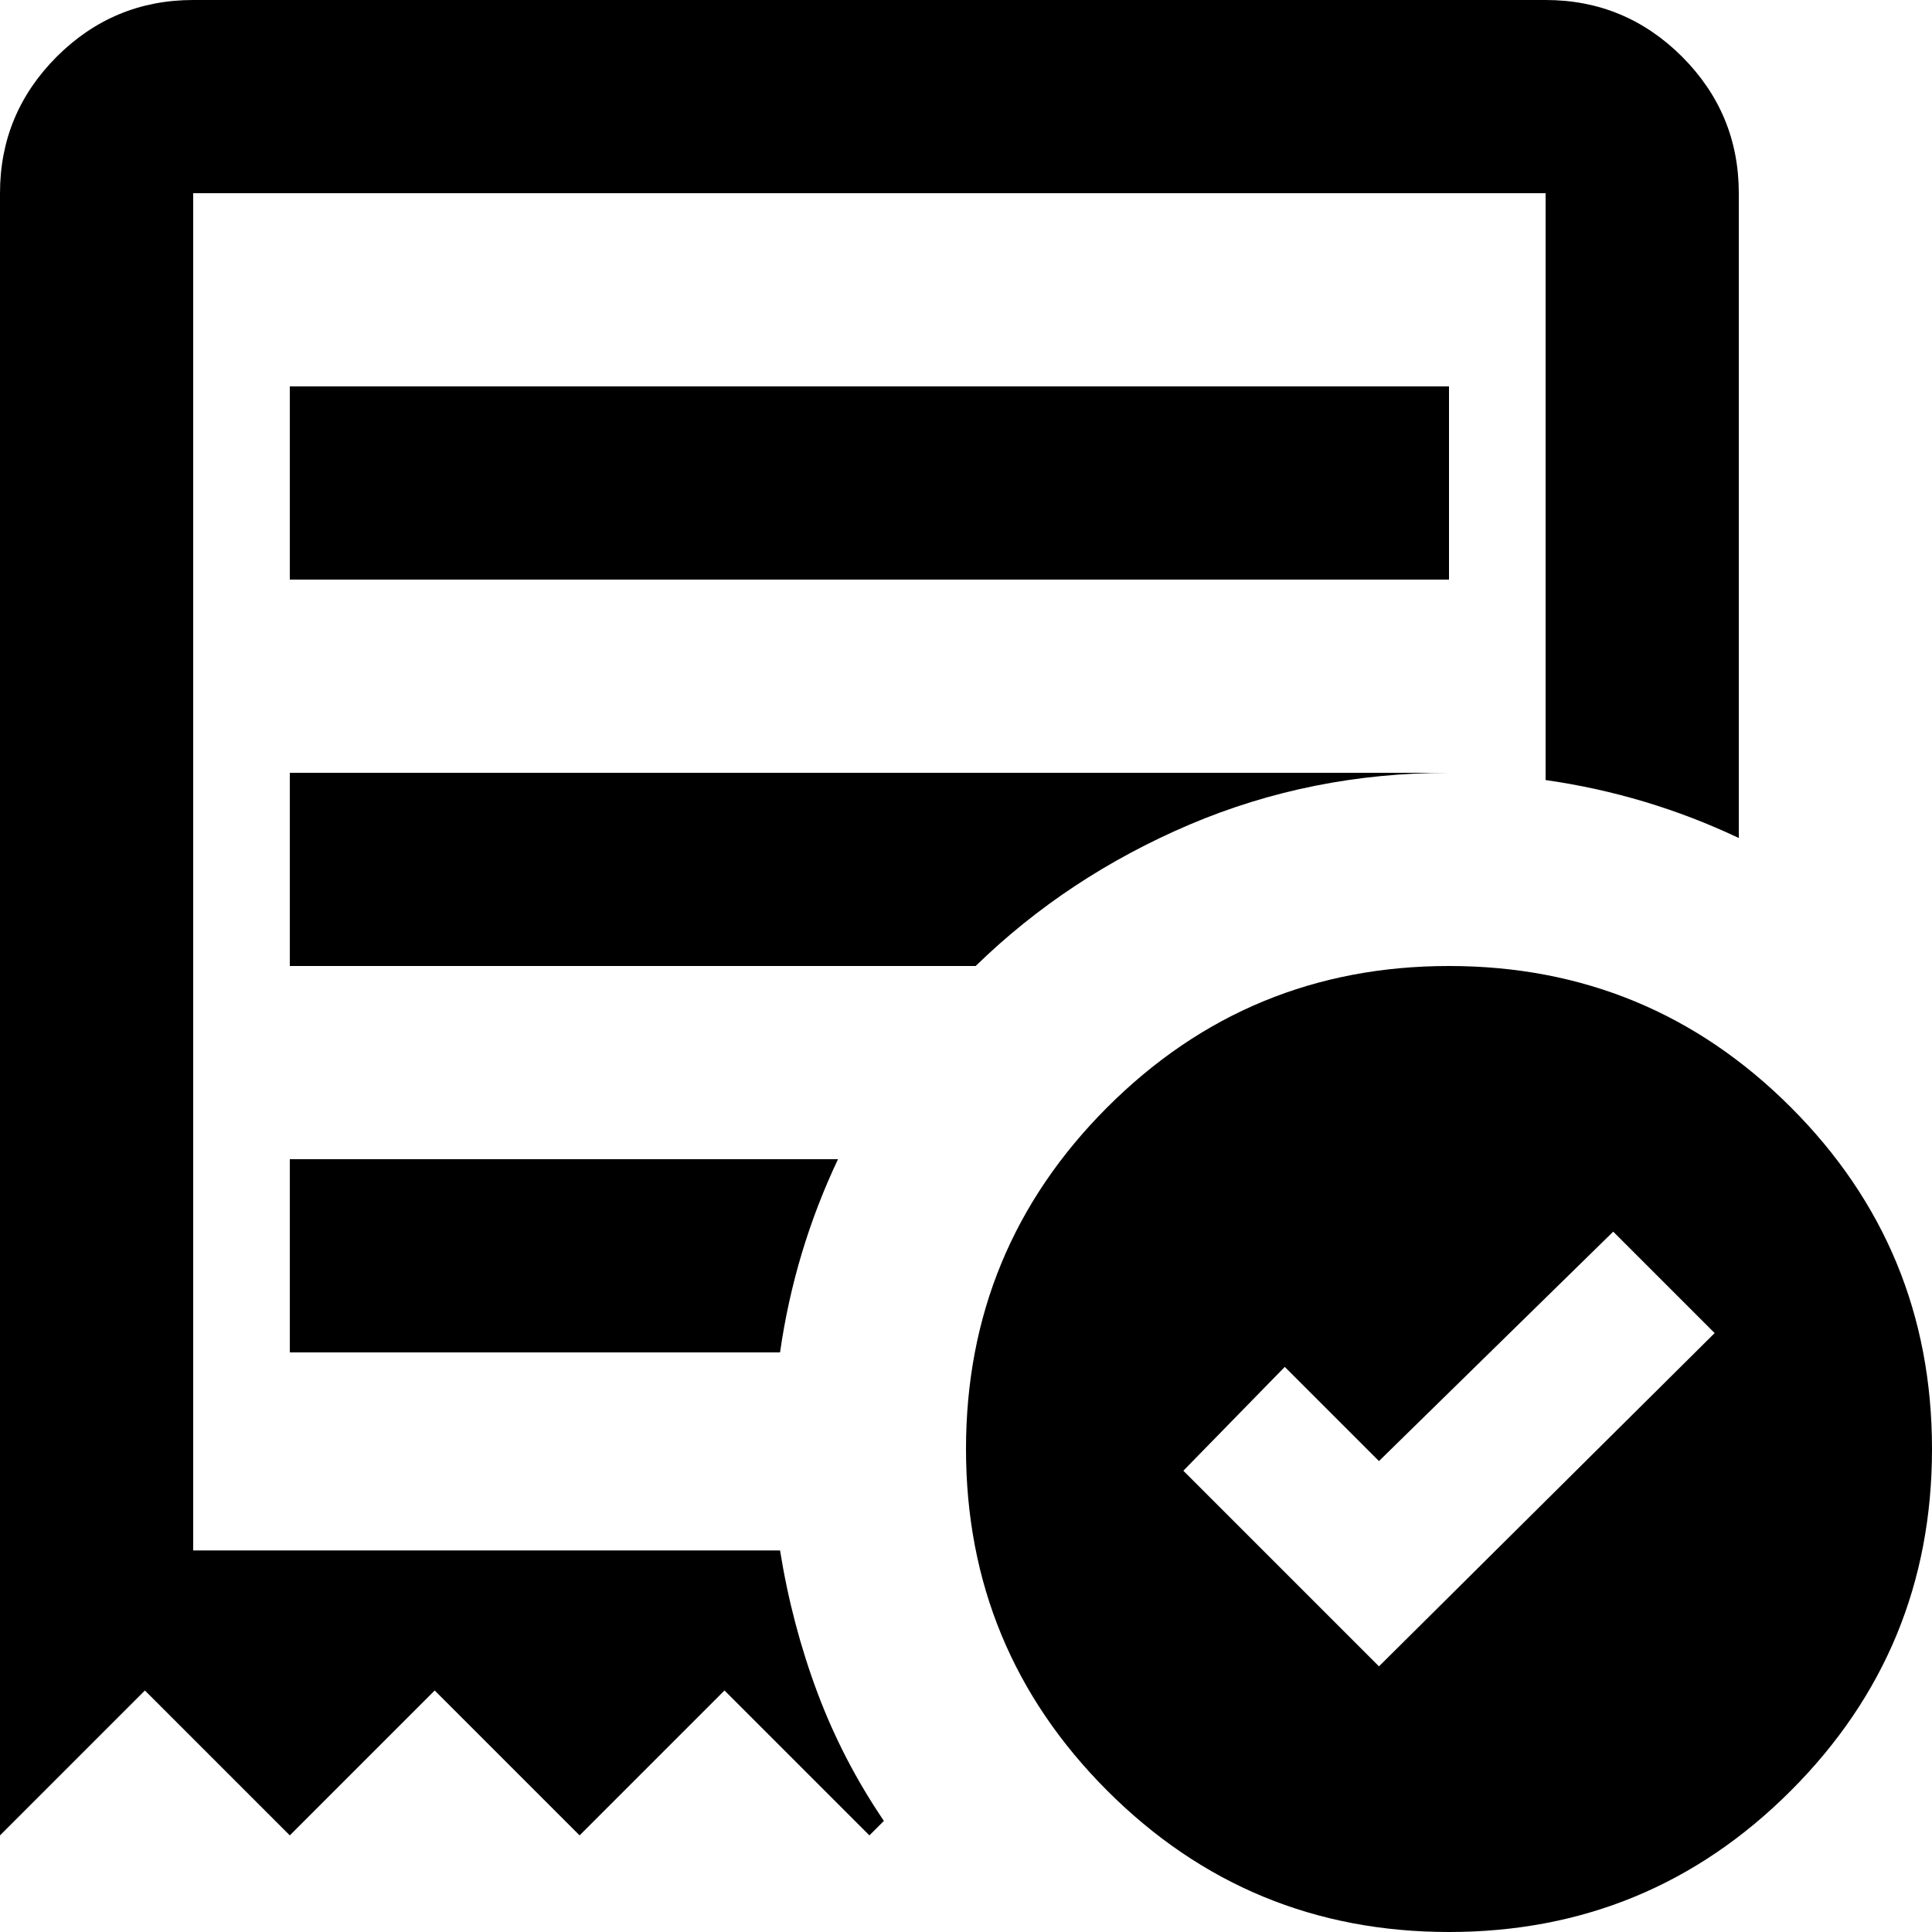
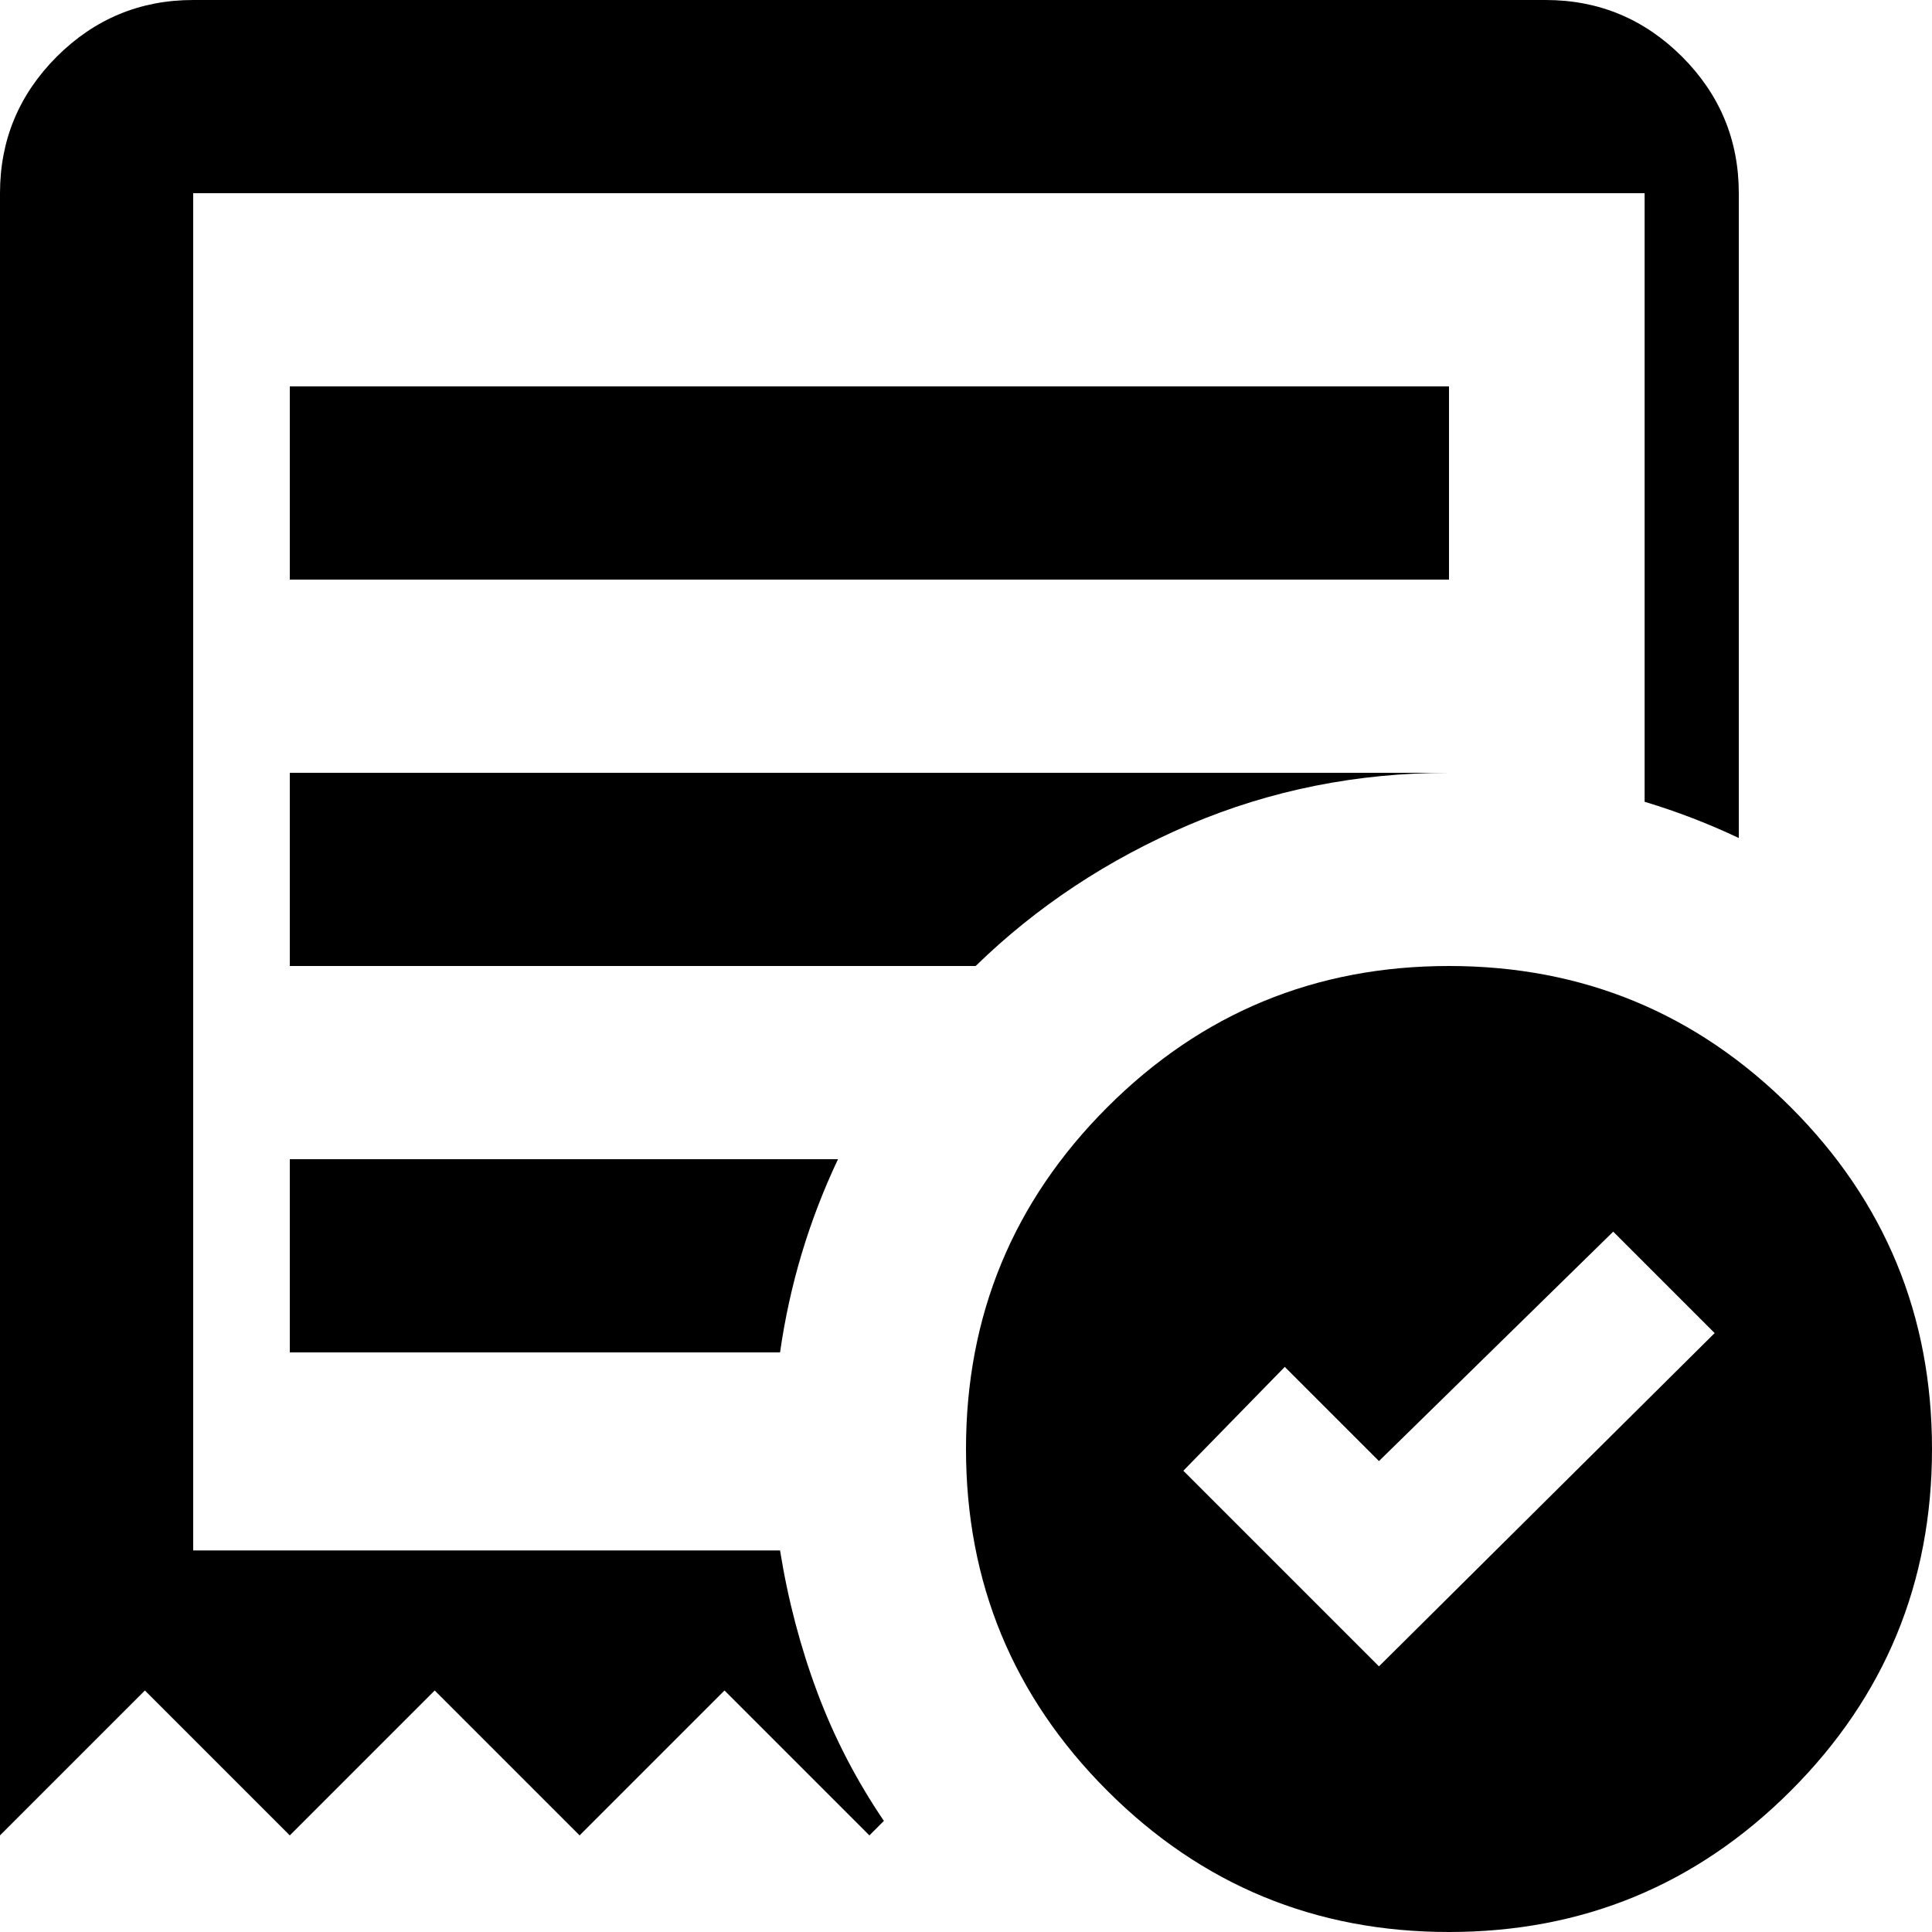
<svg xmlns="http://www.w3.org/2000/svg" width="20" height="20" viewBox="0 0 20 20" fill="none">
-   <path d="M14.275 17.25L17.75 13.8L16.7 12.75L14.275 15.125L13.3 14.15L12.25 15.225L14.275 17.25ZM3 6H15V4H3V6ZM15 20C13.617 20 12.438 19.513 11.463 18.538C10.488 17.563 10 16.383 10 15C10 13.617 10.488 12.437 11.463 11.462C12.438 10.487 13.617 10 15 10C16.383 10 17.563 10.487 18.538 11.462C19.513 12.437 20 13.617 20 15C20 16.383 19.513 17.563 18.538 18.538C17.563 19.513 16.383 20 15 20ZM0 19V2C0 1.45 0.196 0.979 0.587 0.587C0.979 0.196 1.45 0 2 0H16C16.55 0 17.021 0.196 17.413 0.587C17.804 0.979 18 1.45 18 2V8.675C17.683 8.525 17.358 8.4 17.025 8.3C16.692 8.2 16.35 8.125 16 8.075V2H2V16.05H8.075C8.158 16.567 8.288 17.058 8.463 17.525C8.638 17.992 8.867 18.433 9.15 18.85L9 19L7.5 17.5L6 19L4.5 17.5L3 19L1.5 17.5L0 19ZM3 14H8.075C8.125 13.65 8.2 13.308 8.3 12.975C8.4 12.642 8.525 12.317 8.675 12H3V14ZM3 10H10.1C10.733 9.383 11.471 8.896 12.312 8.537C13.154 8.179 14.05 8 15 8H3V10Z" fill="black" />
+   <path d="M14.275 17.25L17.75 13.8L16.7 12.75L14.275 15.125L13.3 14.15L12.25 15.225L14.275 17.25ZM3 6H15V4H3V6ZM15 20C13.617 20 12.438 19.513 11.463 18.538C10.488 17.563 10 16.383 10 15C10 13.617 10.488 12.437 11.463 11.462C12.438 10.487 13.617 10 15 10C16.383 10 17.563 10.487 18.538 11.462C19.513 12.437 20 13.617 20 15C20 16.383 19.513 17.563 18.538 18.538C17.563 19.513 16.383 20 15 20ZM0 19V2C0 1.45 0.196 0.979 0.587 0.587C0.979 0.196 1.45 0 2 0H16C16.55 0 17.021 0.196 17.413 0.587C17.804 0.979 18 1.45 18 2V8.675C17.683 8.525 17.358 8.4 17.025 8.3V2H2V16.05H8.075C8.158 16.567 8.288 17.058 8.463 17.525C8.638 17.992 8.867 18.433 9.15 18.85L9 19L7.5 17.5L6 19L4.5 17.5L3 19L1.5 17.5L0 19ZM3 14H8.075C8.125 13.65 8.2 13.308 8.3 12.975C8.4 12.642 8.525 12.317 8.675 12H3V14ZM3 10H10.1C10.733 9.383 11.471 8.896 12.312 8.537C13.154 8.179 14.05 8 15 8H3V10Z" fill="black" />
</svg>